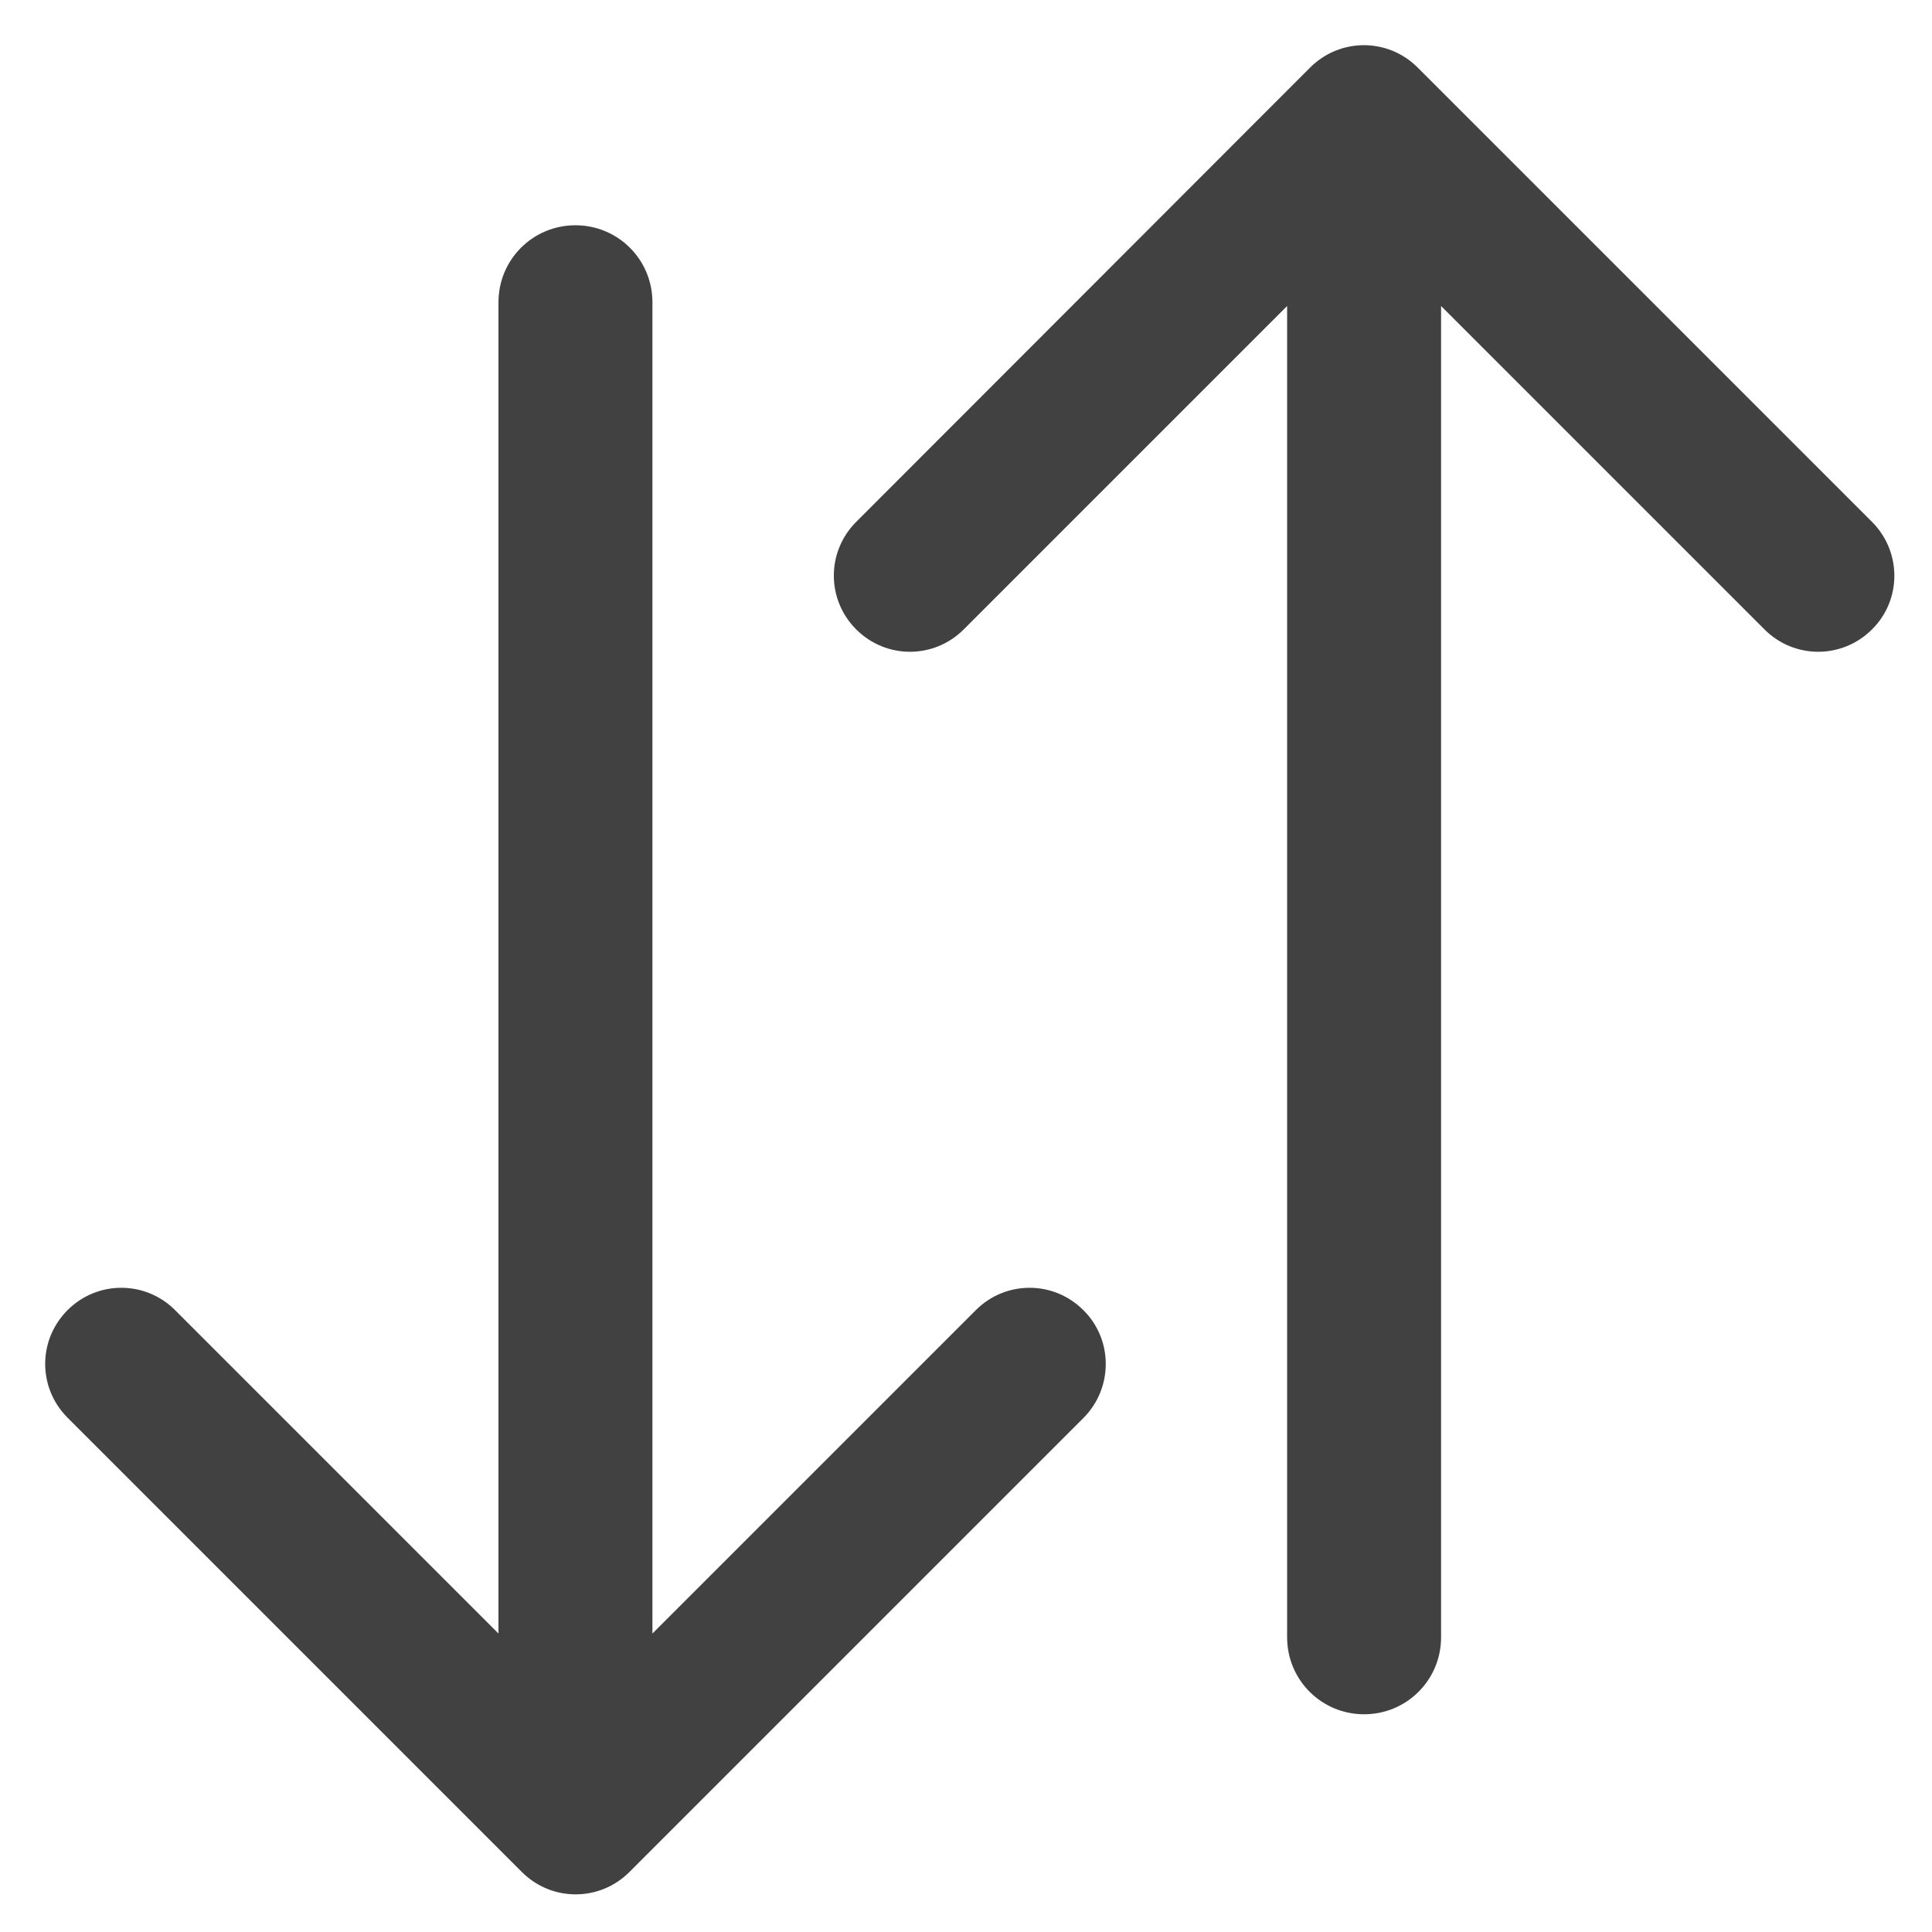
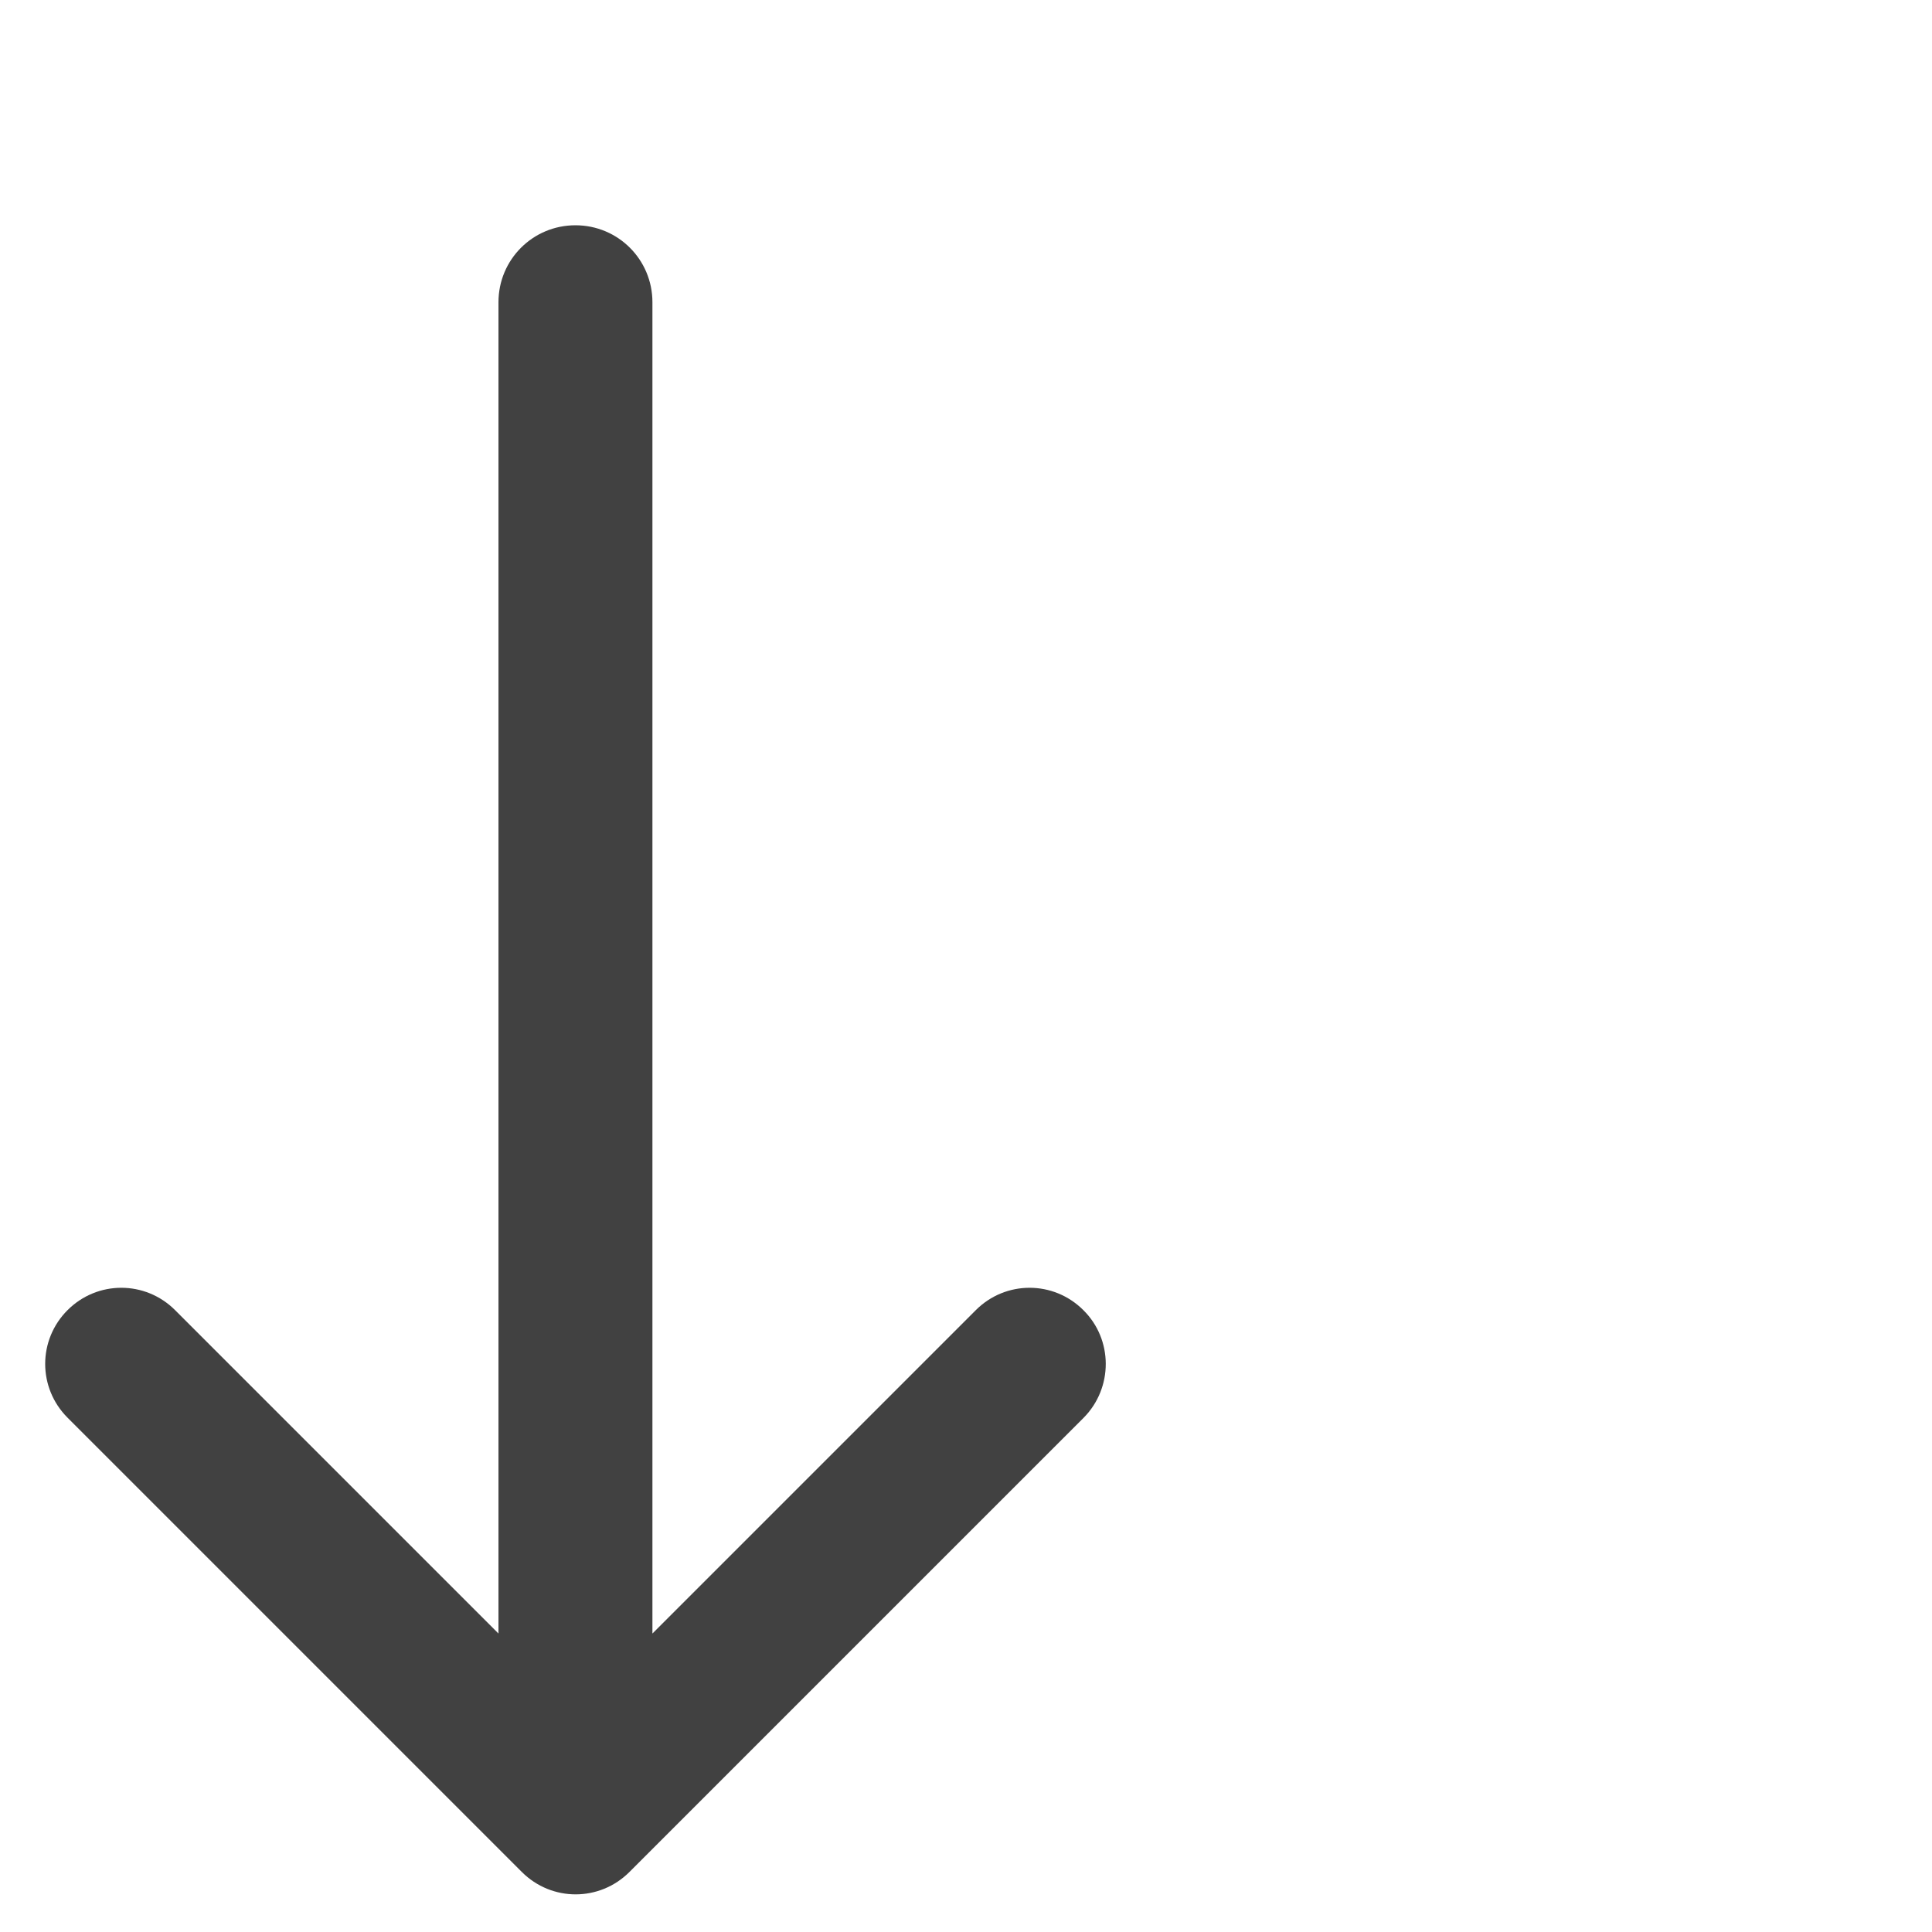
<svg xmlns="http://www.w3.org/2000/svg" version="1.1" viewBox="0 0 512 512" enable-background="new 0 0 512 512" width="512px" height="512px">
  <g>
    <g>
      <g>
        <g>
-           <path d="m496.1,138.3l-120.4-120.4c-7.9-7.9-20.6-7.9-28.5-7.10543e-15l-120.3,120.4c-7.9,7.9-7.9,20.6 0,28.5 7.9,7.9 20.6,7.9 28.5,0l85.7-85.7v352.8c0,11.3 9.1,20.4 20.4,20.4 11.3,0 20.4-9.1 20.4-20.4v-352.8l85.7,85.7c7.9,7.9 20.6,7.9 28.5,0 7.9-7.8 7.9-20.6 5.68434e-14-28.5z" data-original="#000000" class="active-path" data-old_color="#000000" fill="#414141" />
          <path d="m287.1,347.2c-7.9-7.9-20.6-7.9-28.5,0l-85.7,85.7v-352.8c0-11.3-9.1-20.4-20.4-20.4-11.3,0-20.4,9.1-20.4,20.4v352.8l-85.7-85.7c-7.9-7.9-20.6-7.9-28.5,0-7.9,7.9-7.9,20.6 0,28.5l120.4,120.4c7.9,7.9 20.6,7.9 28.5,0l120.4-120.4c7.8-7.9 7.8-20.7-0.1-28.5l0,0z" data-original="#000000" class="active-path" data-old_color="#000000" fill="#414141" />
        </g>
      </g>
    </g>
  </g>
</svg>